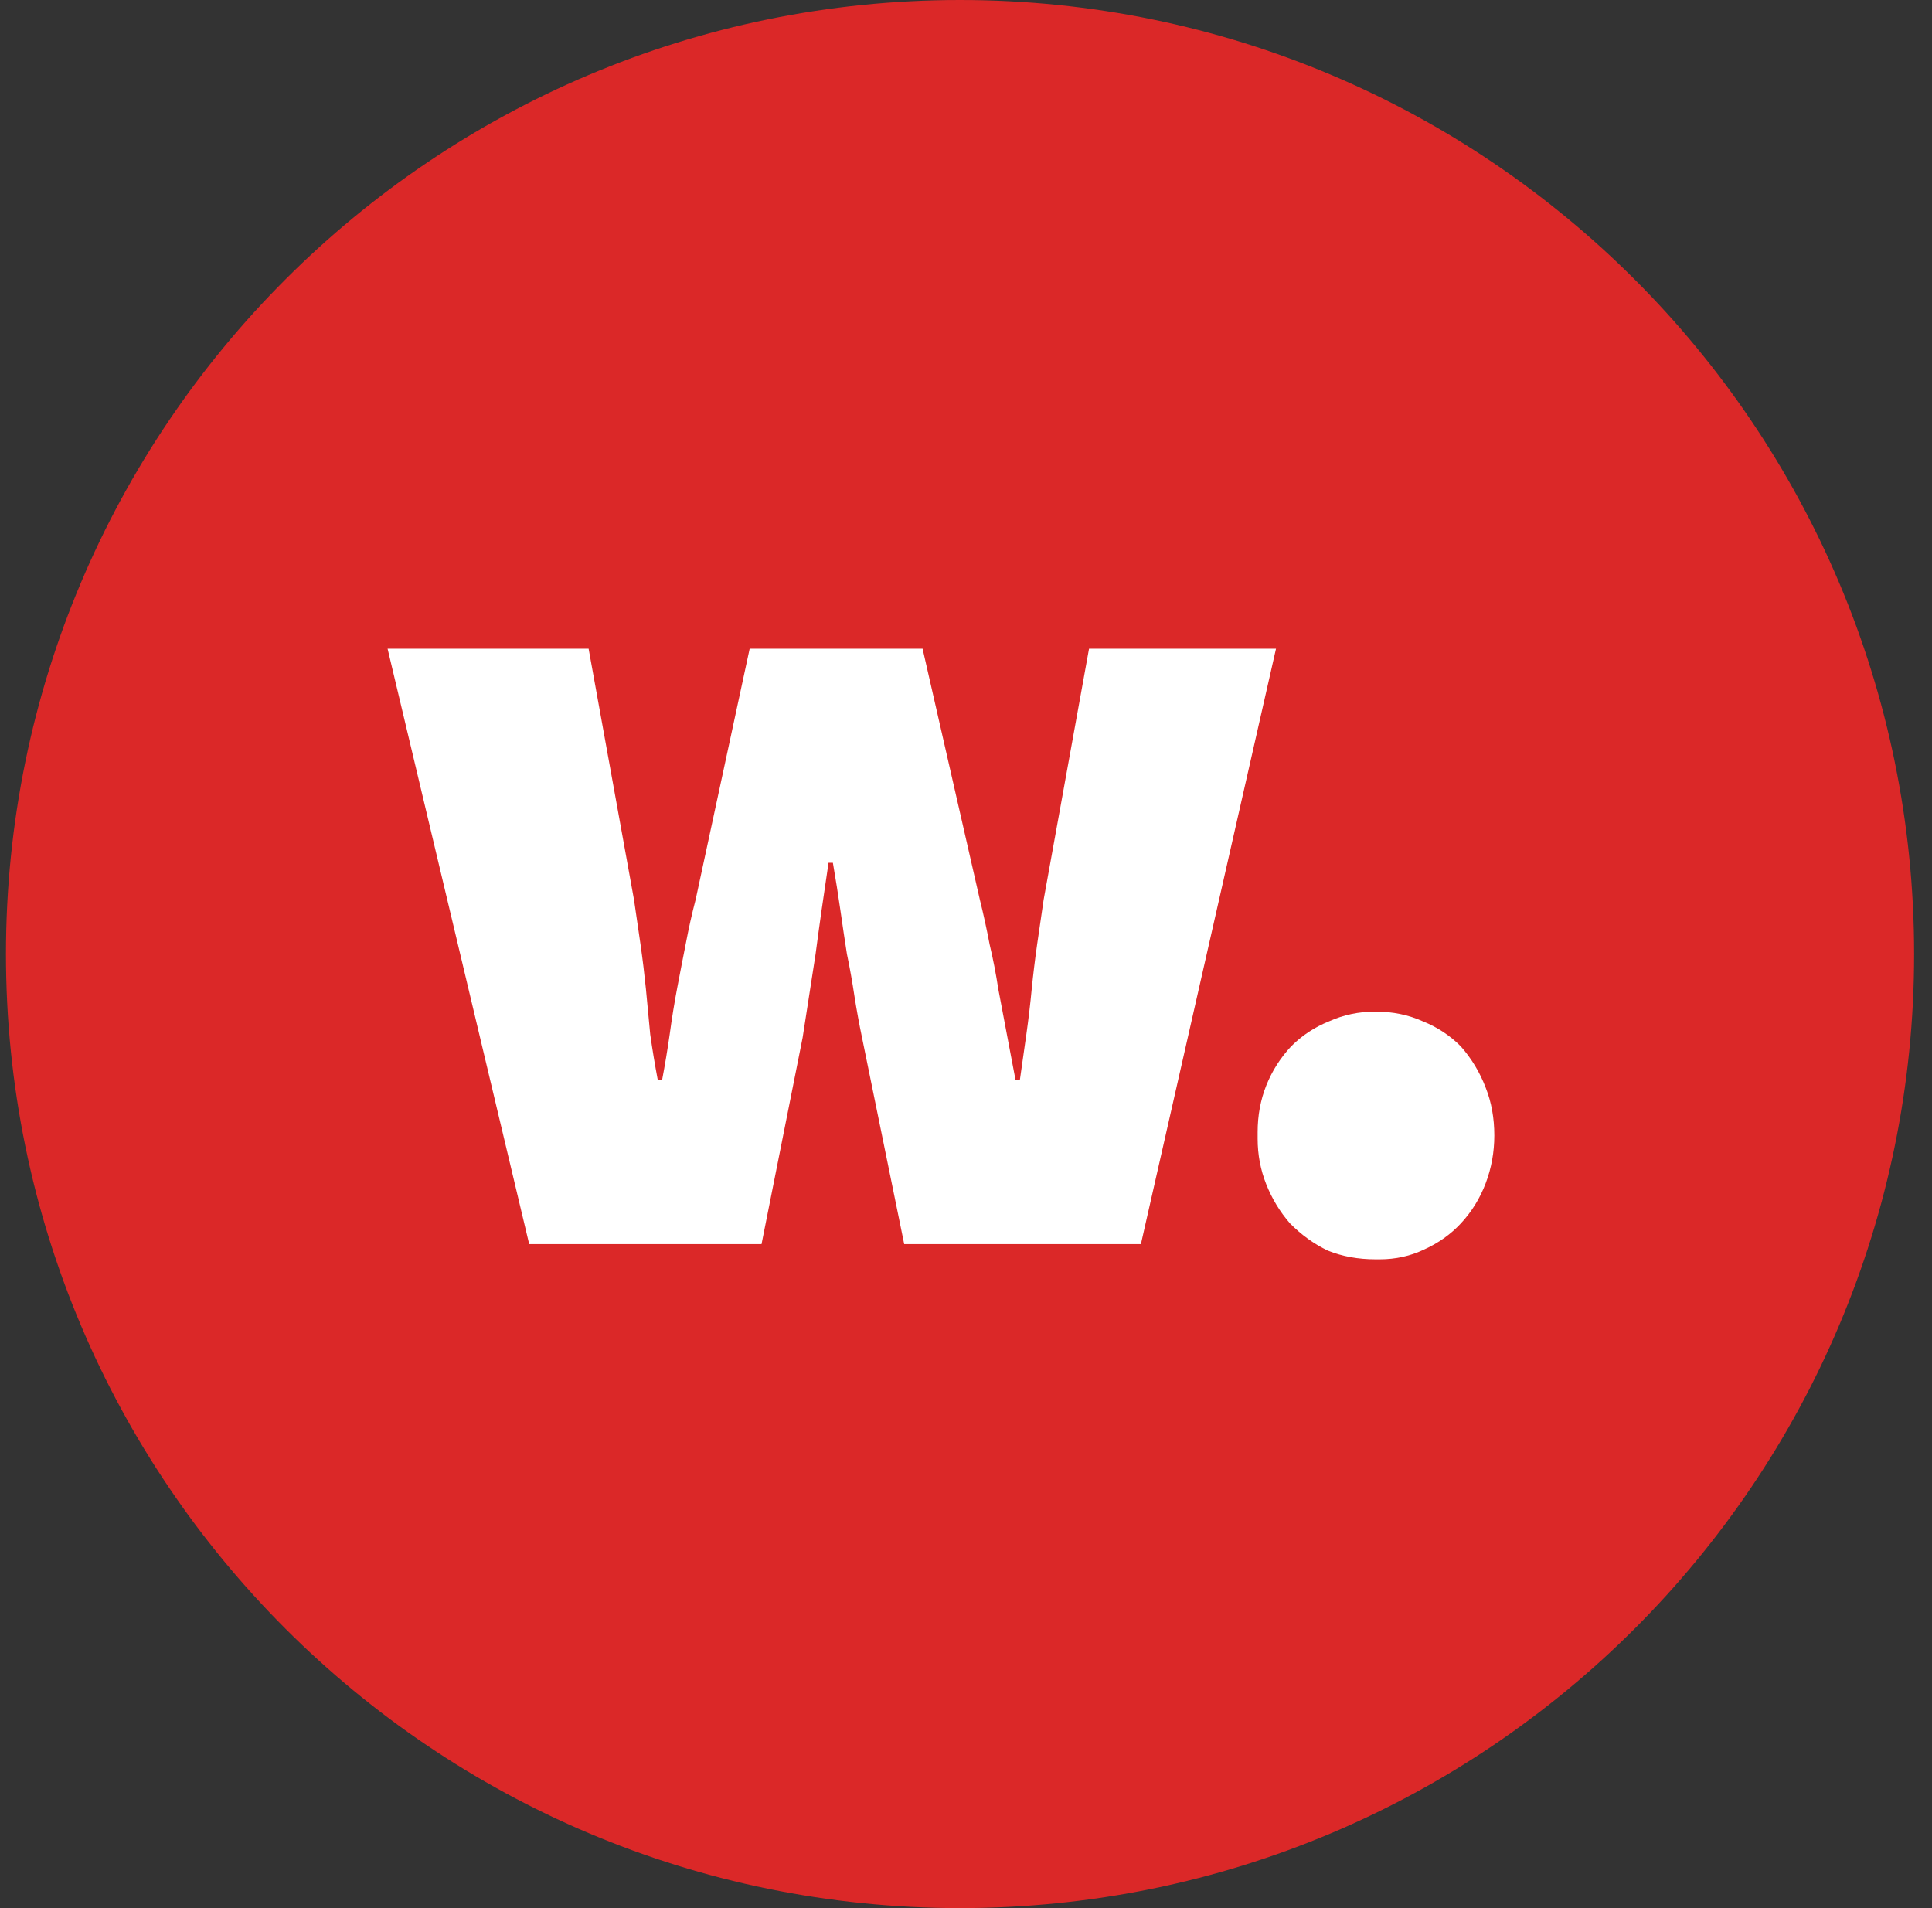
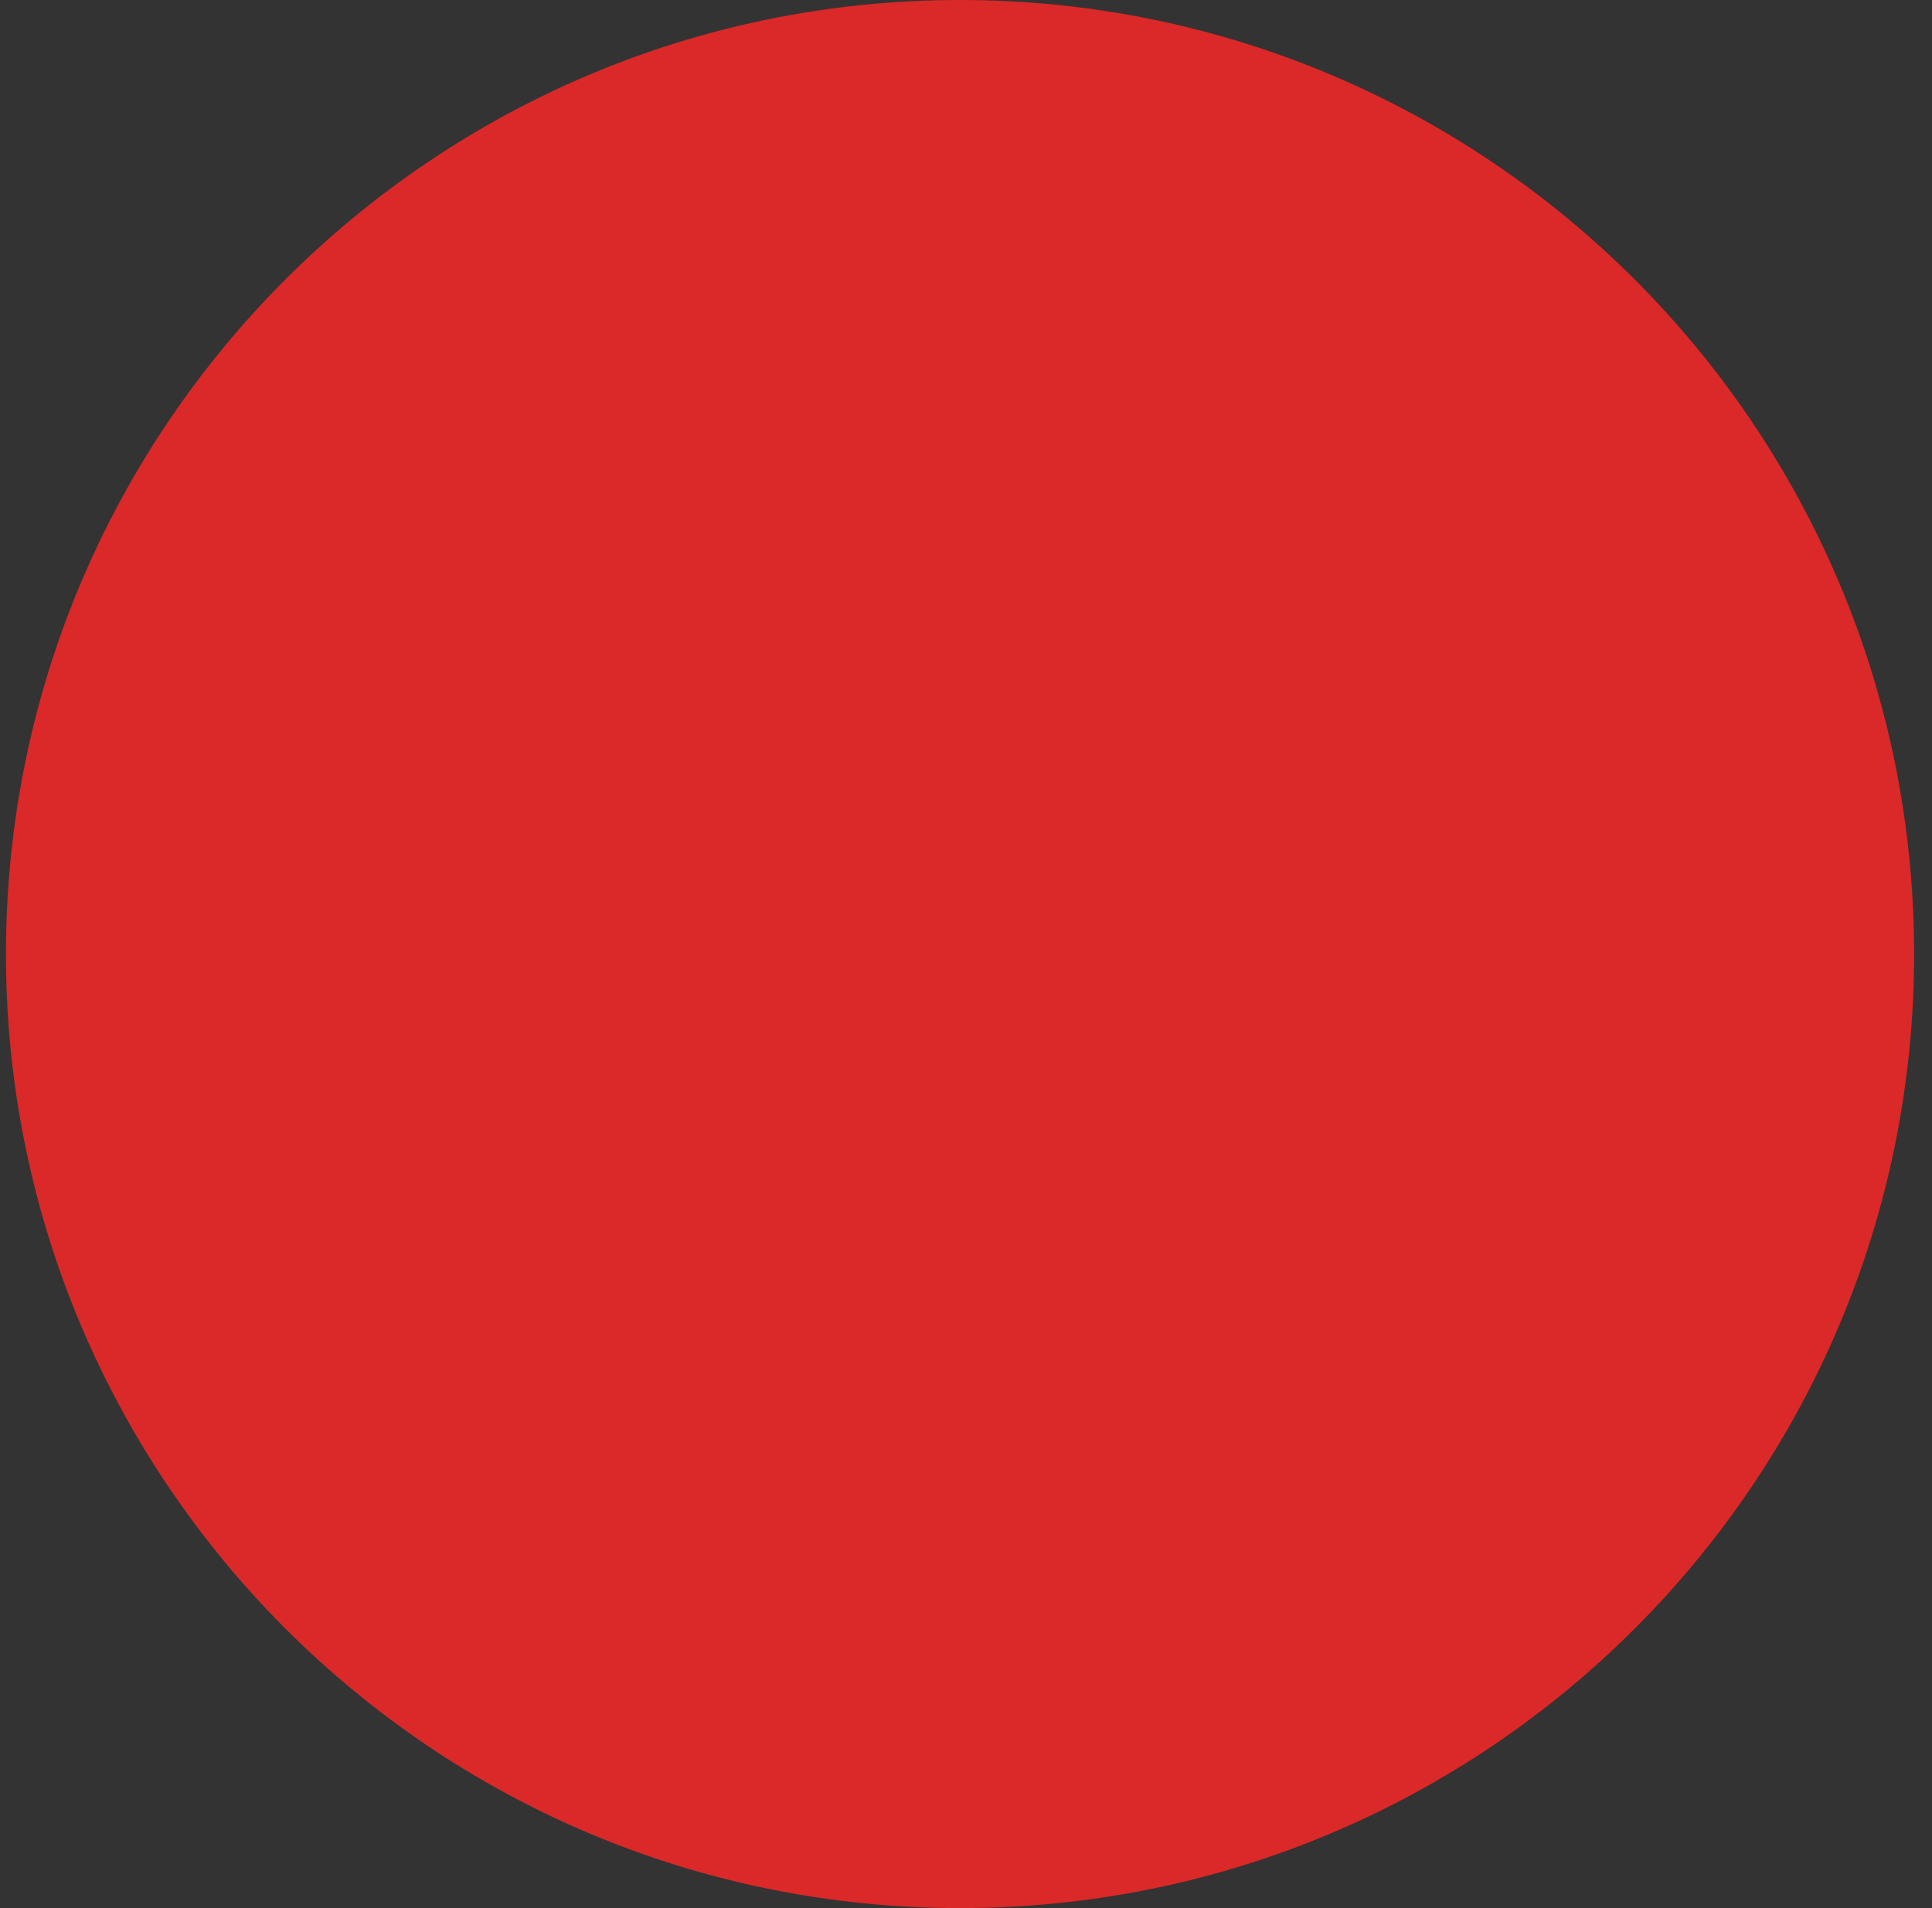
<svg xmlns="http://www.w3.org/2000/svg" width="81" height="80" viewBox="0 0 81 80" fill="none">
  <rect x="0" y="0" width="81" height="80" fill="#333333" stroke="none" />
  <path d="M0.25 40C0.25 17.909 18.159 0 40.25 0C62.341 0 80.25 17.909 80.25 40C80.25 62.091 62.341 80 40.25 80C18.159 80 0.25 62.091 0.25 40Z" fill="#DB2828" />
-   <path d="M16.25 27.199H24.678L26.581 37.722C26.672 38.329 26.762 38.952 26.853 39.589C26.944 40.227 27.019 40.849 27.08 41.457C27.14 42.095 27.201 42.732 27.261 43.37C27.352 44.008 27.457 44.645 27.578 45.283H27.759C27.88 44.645 27.986 44.008 28.077 43.37C28.167 42.702 28.273 42.049 28.394 41.411C28.515 40.774 28.635 40.151 28.756 39.544C28.877 38.906 29.013 38.299 29.164 37.722L31.43 27.199H38.68L41.081 37.722C41.232 38.329 41.368 38.952 41.489 39.589C41.64 40.227 41.761 40.849 41.852 41.457C41.972 42.095 42.093 42.732 42.214 43.37C42.335 44.008 42.456 44.645 42.577 45.283H42.758C42.848 44.645 42.939 44.008 43.03 43.37C43.12 42.732 43.196 42.095 43.256 41.457C43.317 40.849 43.392 40.227 43.483 39.589C43.573 38.952 43.664 38.329 43.755 37.722L45.658 27.199H53.497L47.833 52.161H37.909L36.142 43.507C36.021 42.93 35.916 42.353 35.825 41.776C35.734 41.168 35.629 40.576 35.508 39.999C35.417 39.422 35.327 38.815 35.236 38.177C35.145 37.539 35.04 36.871 34.919 36.173H34.737C34.526 37.57 34.345 38.845 34.194 39.999C34.013 41.153 33.831 42.322 33.65 43.507L31.928 52.161H22.186L16.25 27.199ZM52.727 47.606C52.727 47.576 52.727 47.546 52.727 47.515C52.727 47.485 52.727 47.47 52.727 47.47C52.727 46.771 52.847 46.118 53.089 45.511C53.331 44.904 53.678 44.357 54.131 43.871C54.584 43.416 55.113 43.066 55.717 42.823C56.321 42.55 56.971 42.413 57.666 42.413C58.391 42.413 59.055 42.55 59.659 42.823C60.264 43.066 60.792 43.416 61.245 43.871C61.698 44.387 62.046 44.964 62.288 45.602C62.529 46.209 62.65 46.877 62.65 47.606C62.65 48.305 62.529 48.973 62.288 49.611C62.046 50.248 61.698 50.81 61.245 51.296C60.822 51.752 60.309 52.116 59.705 52.389C59.131 52.663 58.511 52.799 57.847 52.799C57.817 52.799 57.786 52.799 57.756 52.799C57.726 52.799 57.696 52.799 57.666 52.799C56.941 52.799 56.276 52.678 55.672 52.435C55.098 52.161 54.569 51.782 54.086 51.296C53.663 50.81 53.331 50.264 53.089 49.656C52.847 49.049 52.727 48.411 52.727 47.743C52.727 47.713 52.727 47.682 52.727 47.652C52.727 47.621 52.727 47.606 52.727 47.606Z" fill="white" />
</svg>